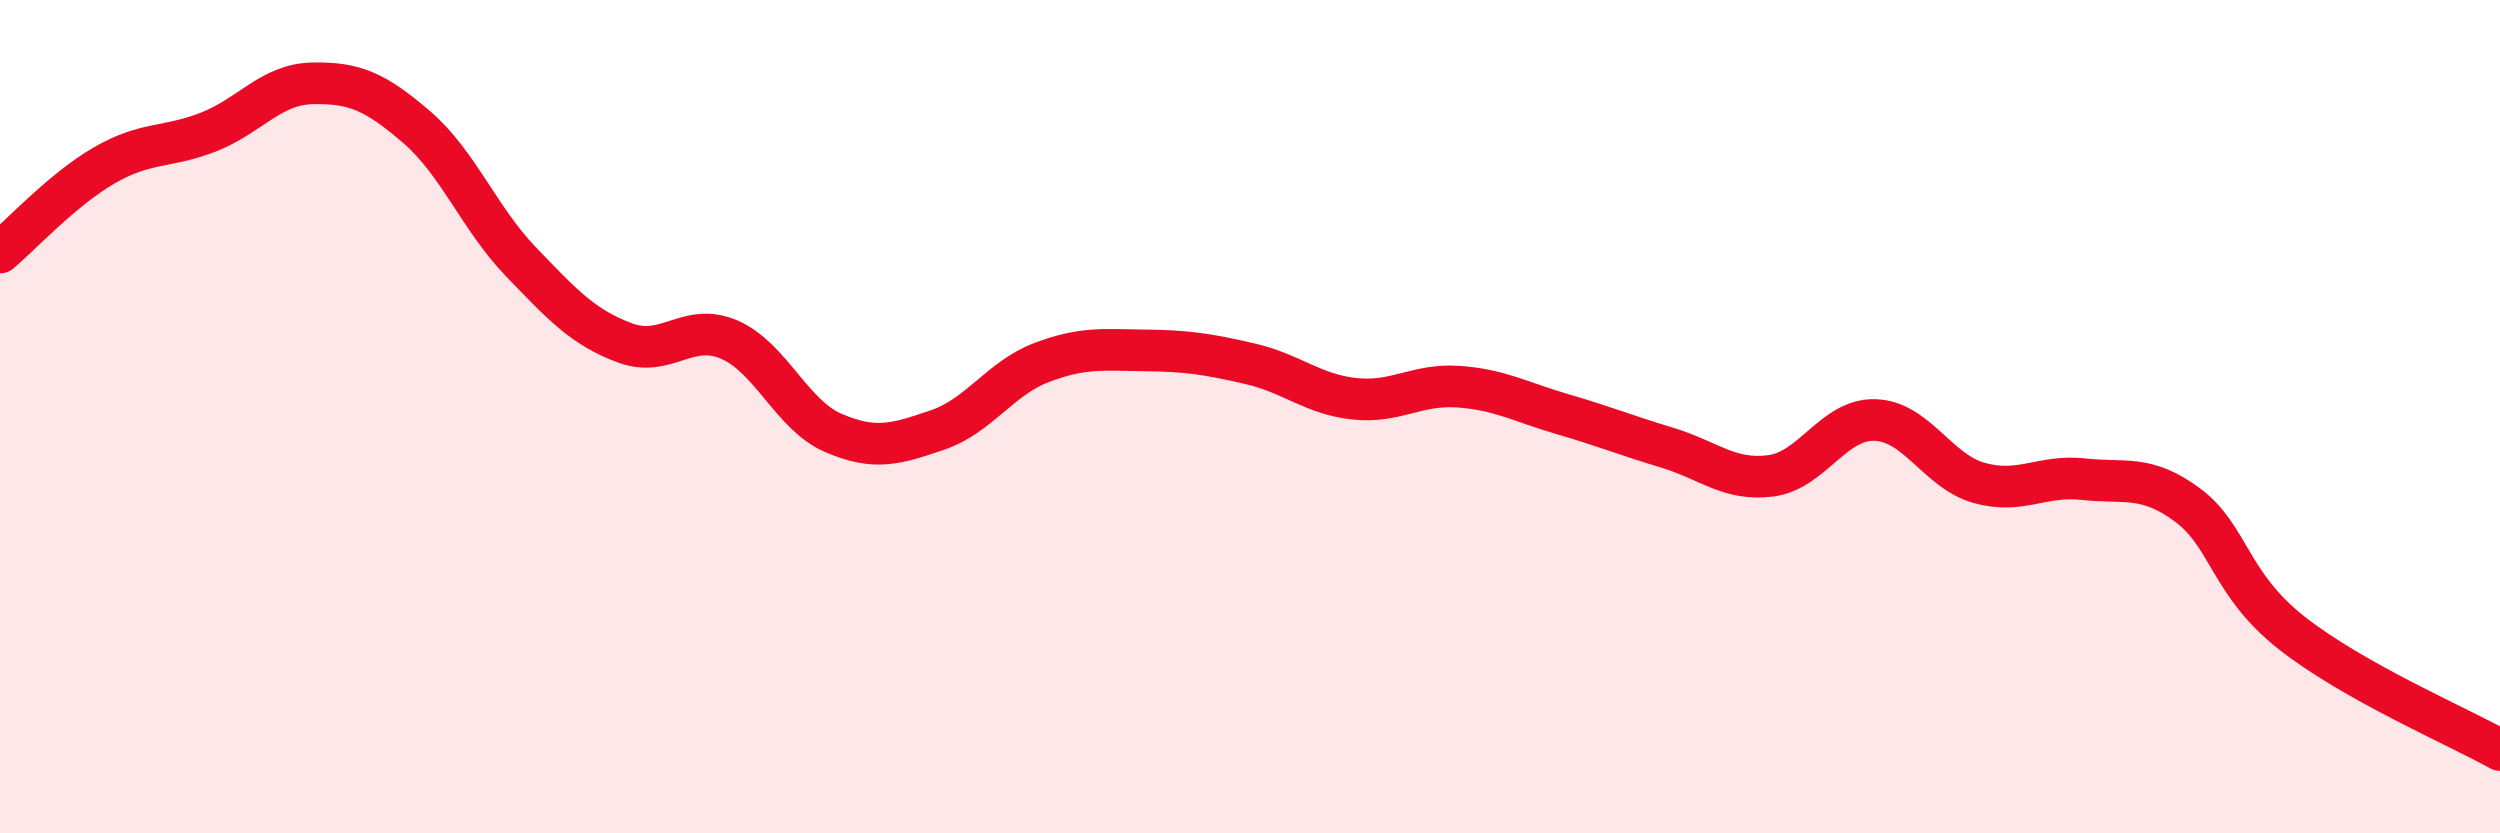
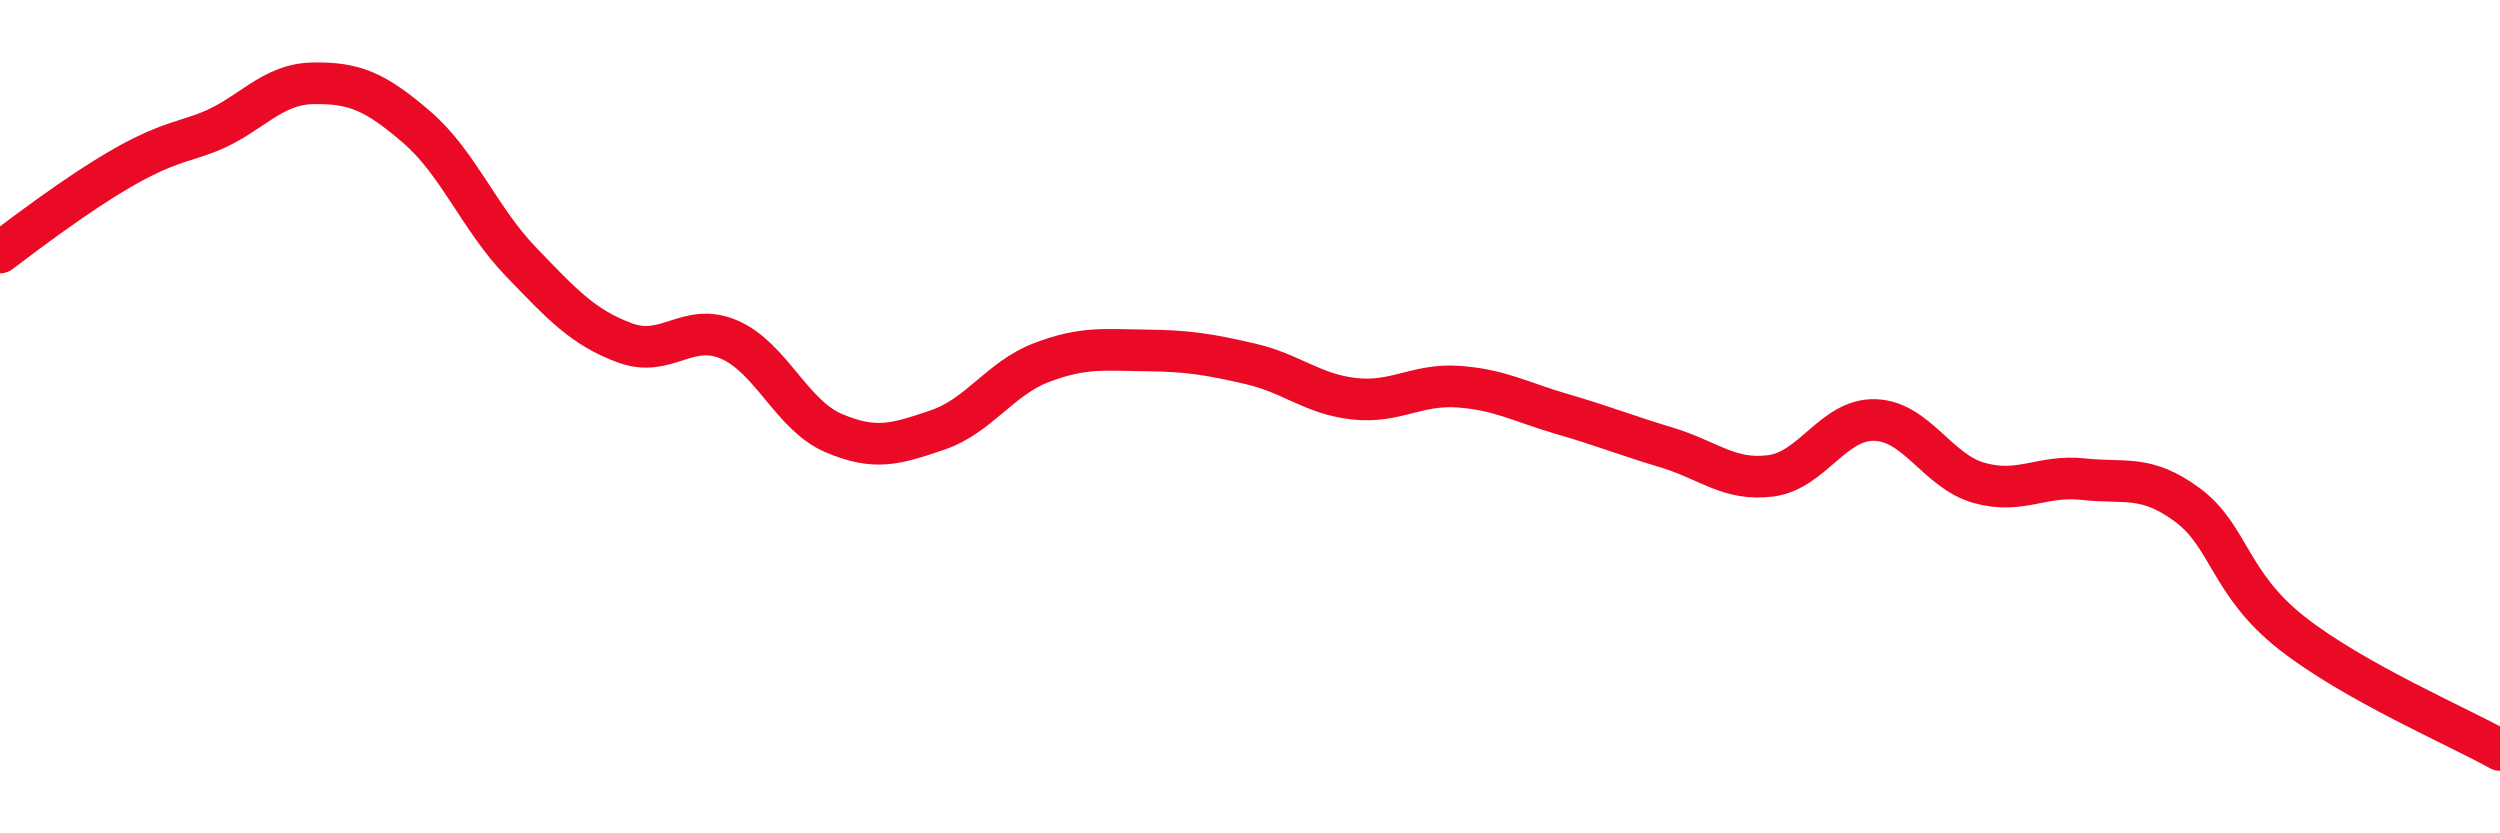
<svg xmlns="http://www.w3.org/2000/svg" width="60" height="20" viewBox="0 0 60 20">
-   <path d="M 0,6.06 C 0.5,5.64 1.5,4.55 2.5,3.97 C 3.5,3.39 4,3.56 5,3.17 C 6,2.78 6.5,2.02 7.5,2 C 8.5,1.98 9,2.19 10,3.05 C 11,3.91 11.5,5.24 12.5,6.28 C 13.5,7.32 14,7.86 15,8.23 C 16,8.6 16.5,7.72 17.5,8.15 C 18.5,8.58 19,9.96 20,10.39 C 21,10.82 21.5,10.66 22.5,10.32 C 23.5,9.98 24,9.08 25,8.7 C 26,8.32 26.5,8.4 27.5,8.41 C 28.5,8.42 29,8.5 30,8.73 C 31,8.96 31.5,9.46 32.5,9.57 C 33.5,9.68 34,9.21 35,9.28 C 36,9.35 36.5,9.65 37.5,9.94 C 38.5,10.23 39,10.44 40,10.74 C 41,11.04 41.5,11.55 42.5,11.42 C 43.5,11.29 44,10.05 45,10.08 C 46,10.11 46.5,11.31 47.5,11.59 C 48.5,11.87 49,11.39 50,11.5 C 51,11.61 51.5,11.38 52.5,12.12 C 53.5,12.86 53.5,14.01 55,15.19 C 56.5,16.37 59,17.44 60,18L60 20L0 20Z" fill="#EB0A25" opacity="0.1" stroke-linecap="round" stroke-linejoin="round" />
-   <path d="M 0,6.06 C 0.5,5.64 1.5,4.55 2.5,3.97 C 3.5,3.39 4,3.56 5,3.17 C 6,2.78 6.5,2.02 7.5,2 C 8.5,1.98 9,2.19 10,3.05 C 11,3.91 11.5,5.24 12.5,6.28 C 13.5,7.32 14,7.86 15,8.23 C 16,8.6 16.5,7.72 17.5,8.15 C 18.5,8.58 19,9.96 20,10.39 C 21,10.82 21.5,10.66 22.5,10.32 C 23.5,9.98 24,9.08 25,8.7 C 26,8.32 26.5,8.4 27.5,8.41 C 28.5,8.42 29,8.5 30,8.73 C 31,8.96 31.5,9.46 32.5,9.57 C 33.5,9.68 34,9.21 35,9.28 C 36,9.35 36.5,9.65 37.5,9.94 C 38.5,10.23 39,10.44 40,10.74 C 41,11.04 41.5,11.55 42.5,11.42 C 43.5,11.29 44,10.05 45,10.08 C 46,10.11 46.5,11.31 47.5,11.59 C 48.5,11.87 49,11.39 50,11.5 C 51,11.61 51.5,11.38 52.5,12.12 C 53.5,12.86 53.5,14.01 55,15.19 C 56.5,16.37 59,17.44 60,18" stroke="#EB0A25" stroke-width="1" fill="none" stroke-linecap="round" stroke-linejoin="round" />
+   <path d="M 0,6.06 C 3.5,3.39 4,3.56 5,3.17 C 6,2.78 6.5,2.02 7.5,2 C 8.5,1.98 9,2.19 10,3.05 C 11,3.91 11.5,5.24 12.5,6.28 C 13.5,7.32 14,7.86 15,8.23 C 16,8.6 16.5,7.72 17.5,8.15 C 18.5,8.58 19,9.96 20,10.39 C 21,10.82 21.5,10.66 22.5,10.32 C 23.5,9.98 24,9.08 25,8.7 C 26,8.32 26.5,8.4 27.5,8.41 C 28.5,8.42 29,8.5 30,8.73 C 31,8.96 31.5,9.46 32.5,9.57 C 33.5,9.68 34,9.21 35,9.28 C 36,9.35 36.5,9.65 37.5,9.94 C 38.5,10.23 39,10.44 40,10.74 C 41,11.04 41.5,11.55 42.5,11.42 C 43.5,11.29 44,10.05 45,10.08 C 46,10.11 46.5,11.31 47.5,11.59 C 48.5,11.87 49,11.39 50,11.5 C 51,11.61 51.5,11.38 52.5,12.12 C 53.5,12.86 53.5,14.01 55,15.19 C 56.5,16.37 59,17.44 60,18" stroke="#EB0A25" stroke-width="1" fill="none" stroke-linecap="round" stroke-linejoin="round" />
</svg>